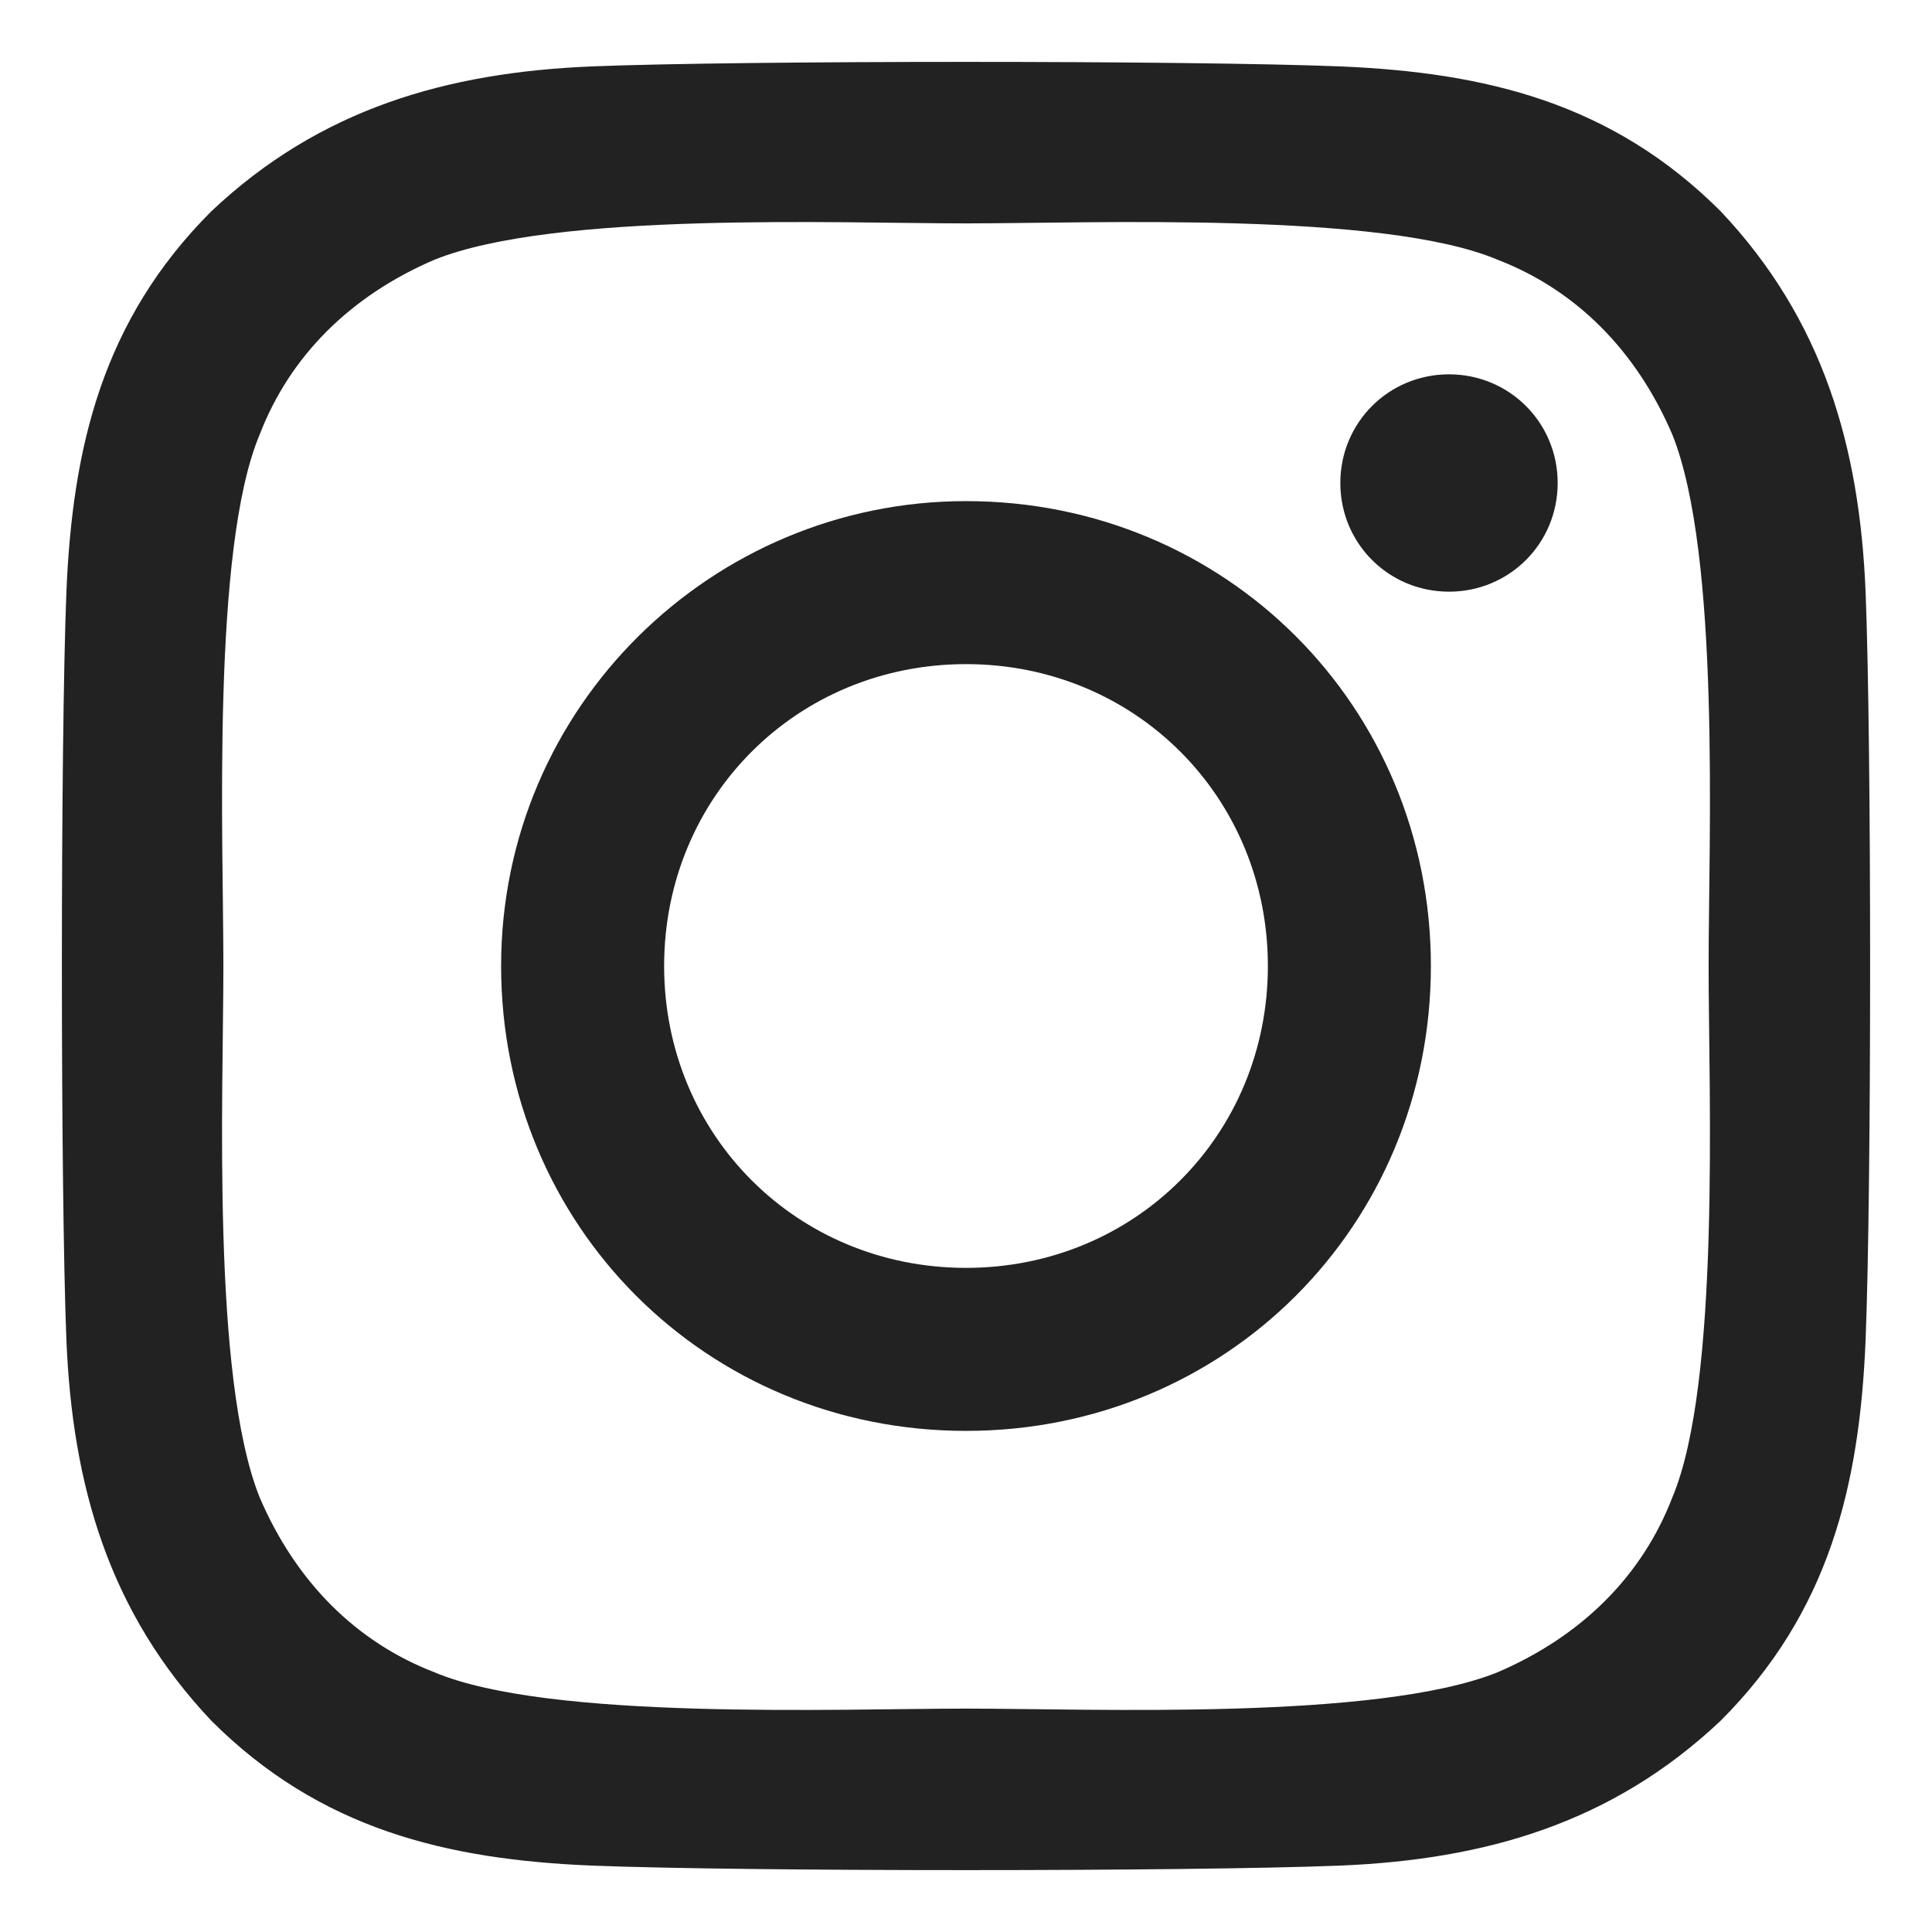
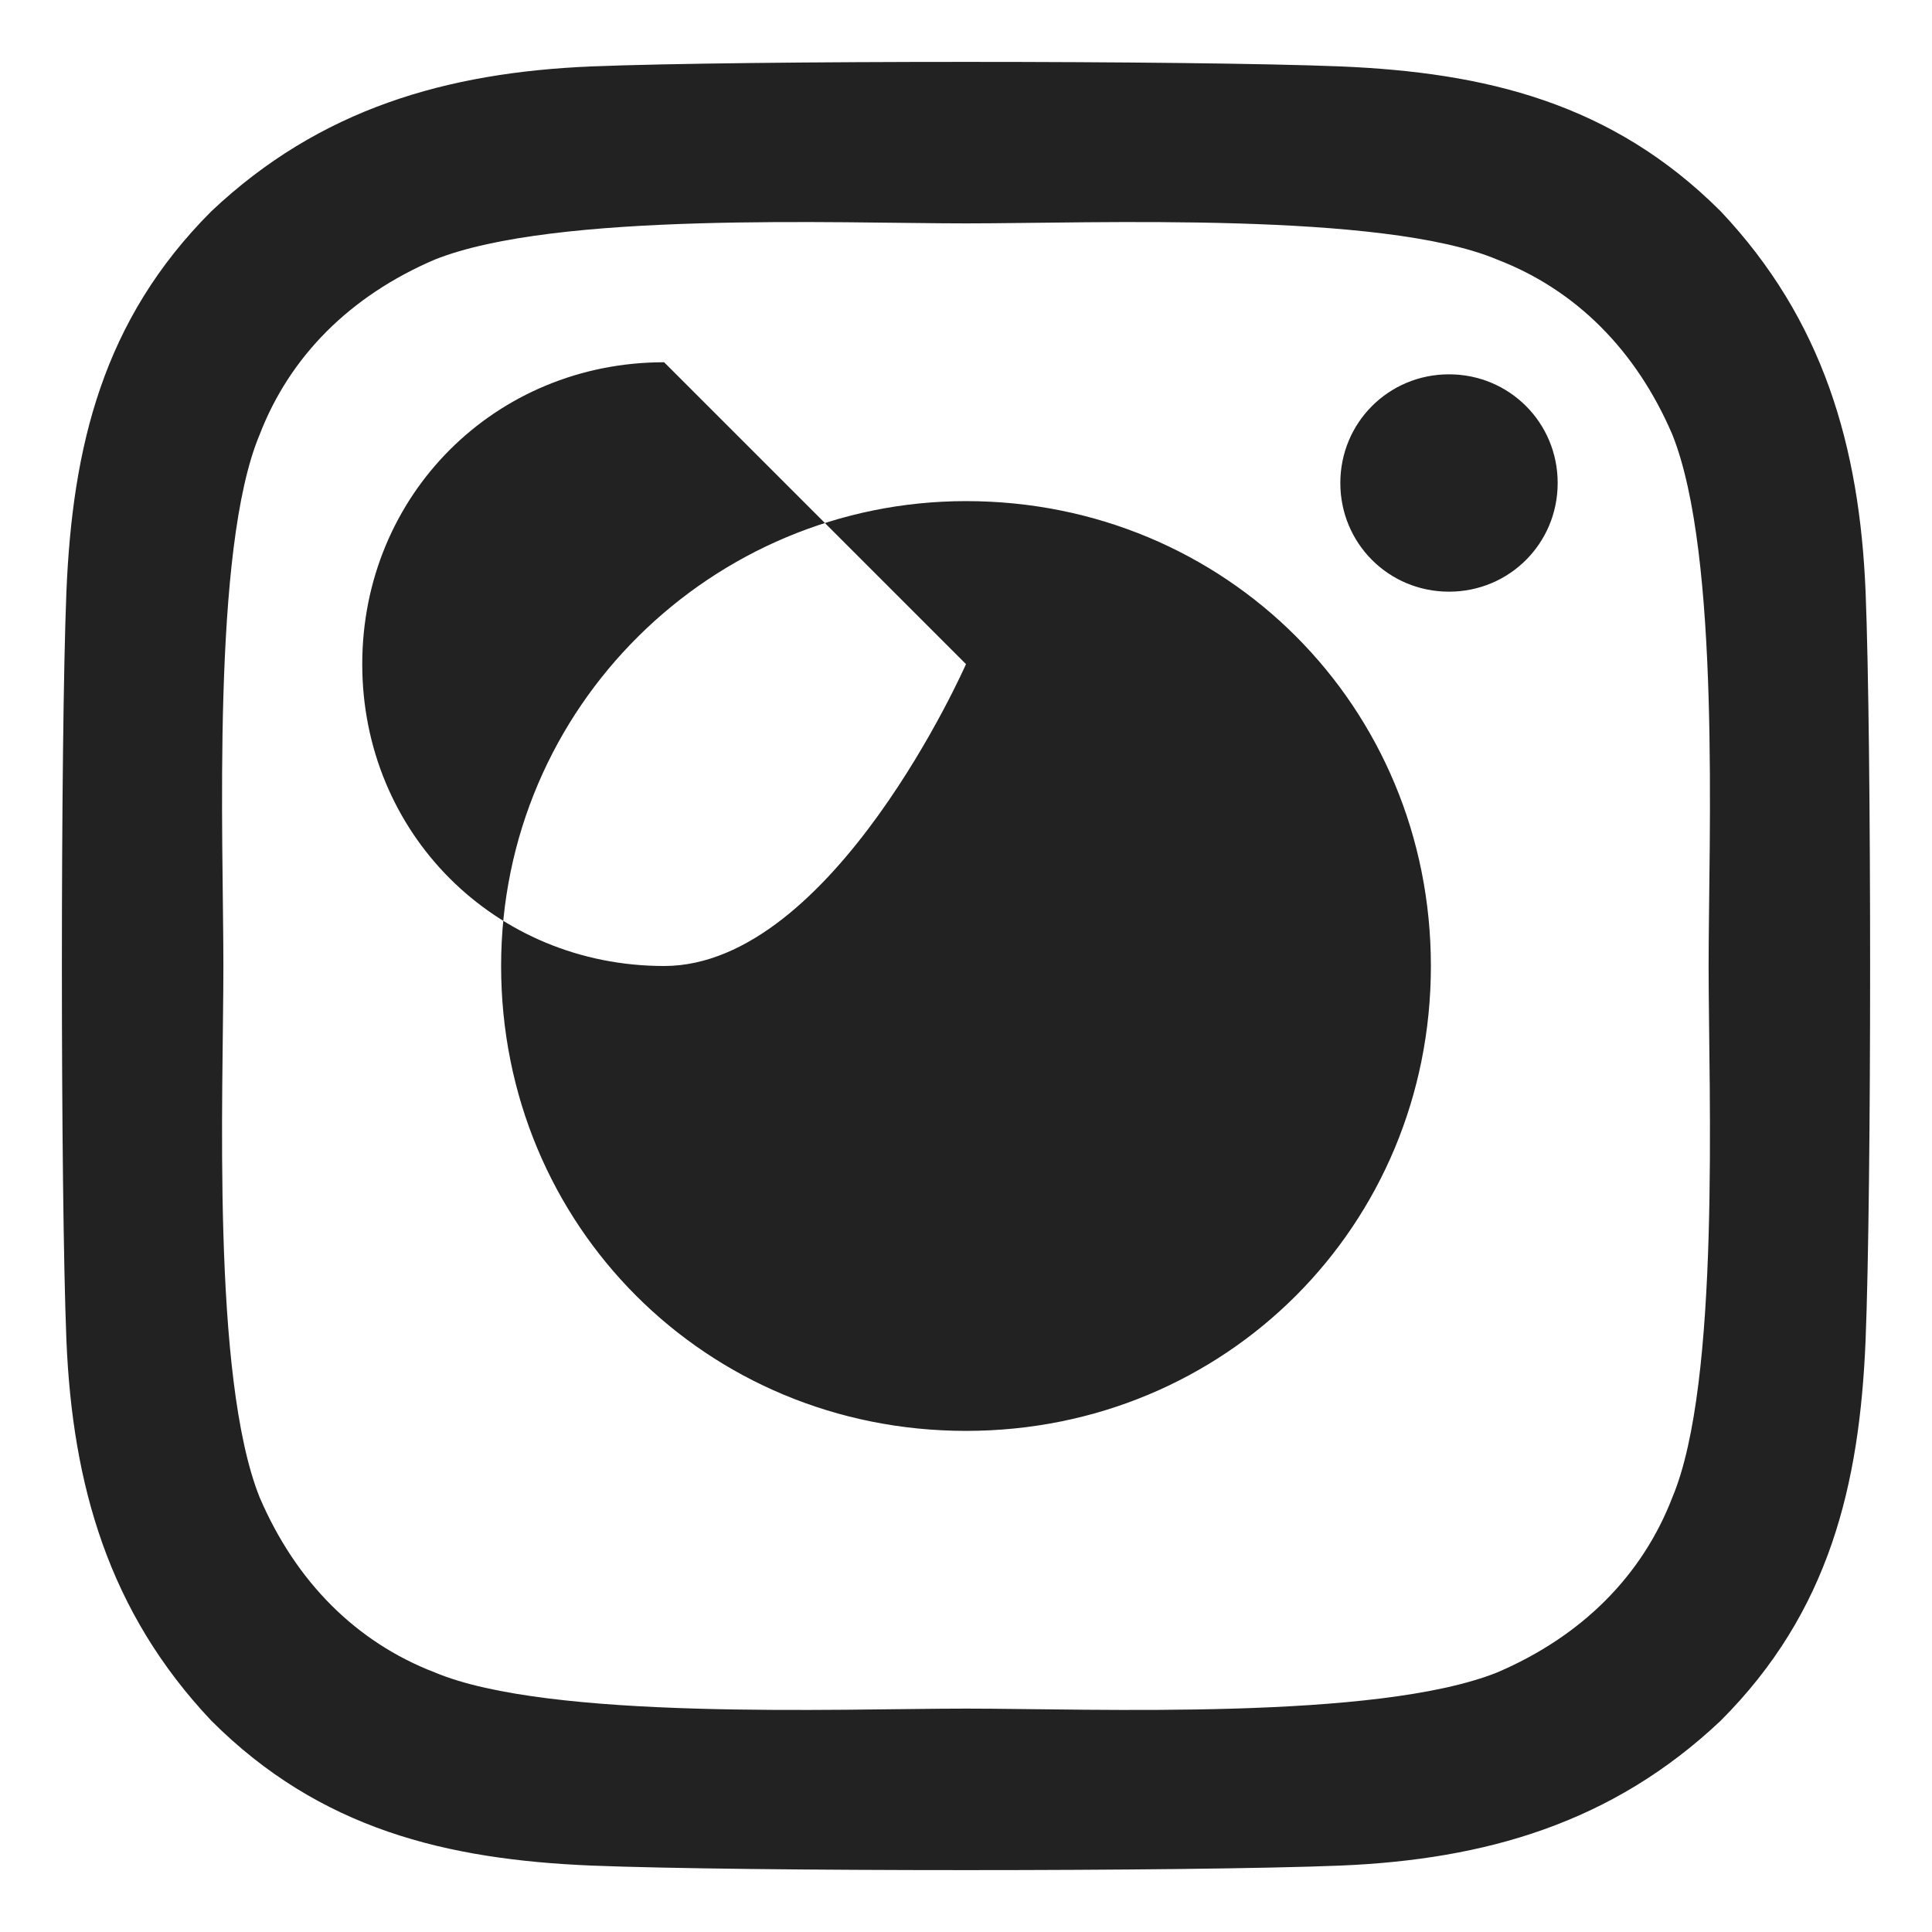
<svg xmlns="http://www.w3.org/2000/svg" id="_レイヤー_1" version="1.1" viewBox="0 0 32 32">
  <defs>
    <style>
      .st0 {
        fill: #222;
      }
    </style>
  </defs>
-   <path class="st0" d="M16,8.3c-4.2,0-7.7,3.4-7.7,7.7s3.4,7.7,7.7,7.7,7.7-3.4,7.7-7.7-3.4-7.7-7.7-7.7ZM16,11c2.8,0,5,2.2,5,5s-2.2,5-5,5-5-2.2-5-5,2.2-5,5-5ZM22.2,8c0-1,.8-1.8,1.8-1.8s1.8.8,1.8,1.8-.8,1.8-1.8,1.8-1.8-.8-1.8-1.8ZM30.9,9.8c-.1-2.4-.7-4.5-2.4-6.3-1.8-1.8-3.9-2.3-6.3-2.4-2.5-.1-9.9-.1-12.4,0-2.4.1-4.5.7-6.3,2.4-1.8,1.8-2.3,3.9-2.4,6.3-.1,2.5-.1,9.9,0,12.4.1,2.4.7,4.5,2.4,6.3,1.8,1.8,3.9,2.3,6.3,2.4,2.5.1,9.9.1,12.4,0,2.4-.1,4.5-.7,6.3-2.4,1.8-1.8,2.3-3.9,2.4-6.3.1-2.5.1-9.9,0-12.4ZM27.7,24.8c-.5,1.3-1.5,2.3-2.9,2.9-2,.8-6.7.6-8.8.6s-6.9.2-8.8-.6c-1.3-.5-2.3-1.5-2.9-2.9-.8-2-.6-6.7-.6-8.8s-.2-6.9.6-8.8c.5-1.3,1.5-2.3,2.9-2.9,2-.8,6.7-.6,8.8-.6s6.9-.2,8.8.6c1.3.5,2.3,1.5,2.9,2.9.8,2,.6,6.7.6,8.8s.2,6.9-.6,8.8Z" />
+   <path class="st0" d="M16,8.3c-4.2,0-7.7,3.4-7.7,7.7s3.4,7.7,7.7,7.7,7.7-3.4,7.7-7.7-3.4-7.7-7.7-7.7ZM16,11s-2.2,5-5,5-5-2.2-5-5,2.2-5,5-5ZM22.2,8c0-1,.8-1.8,1.8-1.8s1.8.8,1.8,1.8-.8,1.8-1.8,1.8-1.8-.8-1.8-1.8ZM30.9,9.8c-.1-2.4-.7-4.5-2.4-6.3-1.8-1.8-3.9-2.3-6.3-2.4-2.5-.1-9.9-.1-12.4,0-2.4.1-4.5.7-6.3,2.4-1.8,1.8-2.3,3.9-2.4,6.3-.1,2.5-.1,9.9,0,12.4.1,2.4.7,4.5,2.4,6.3,1.8,1.8,3.9,2.3,6.3,2.4,2.5.1,9.9.1,12.4,0,2.4-.1,4.5-.7,6.3-2.4,1.8-1.8,2.3-3.9,2.4-6.3.1-2.5.1-9.9,0-12.4ZM27.7,24.8c-.5,1.3-1.5,2.3-2.9,2.9-2,.8-6.7.6-8.8.6s-6.9.2-8.8-.6c-1.3-.5-2.3-1.5-2.9-2.9-.8-2-.6-6.7-.6-8.8s-.2-6.9.6-8.8c.5-1.3,1.5-2.3,2.9-2.9,2-.8,6.7-.6,8.8-.6s6.9-.2,8.8.6c1.3.5,2.3,1.5,2.9,2.9.8,2,.6,6.7.6,8.8s.2,6.9-.6,8.8Z" />
</svg>